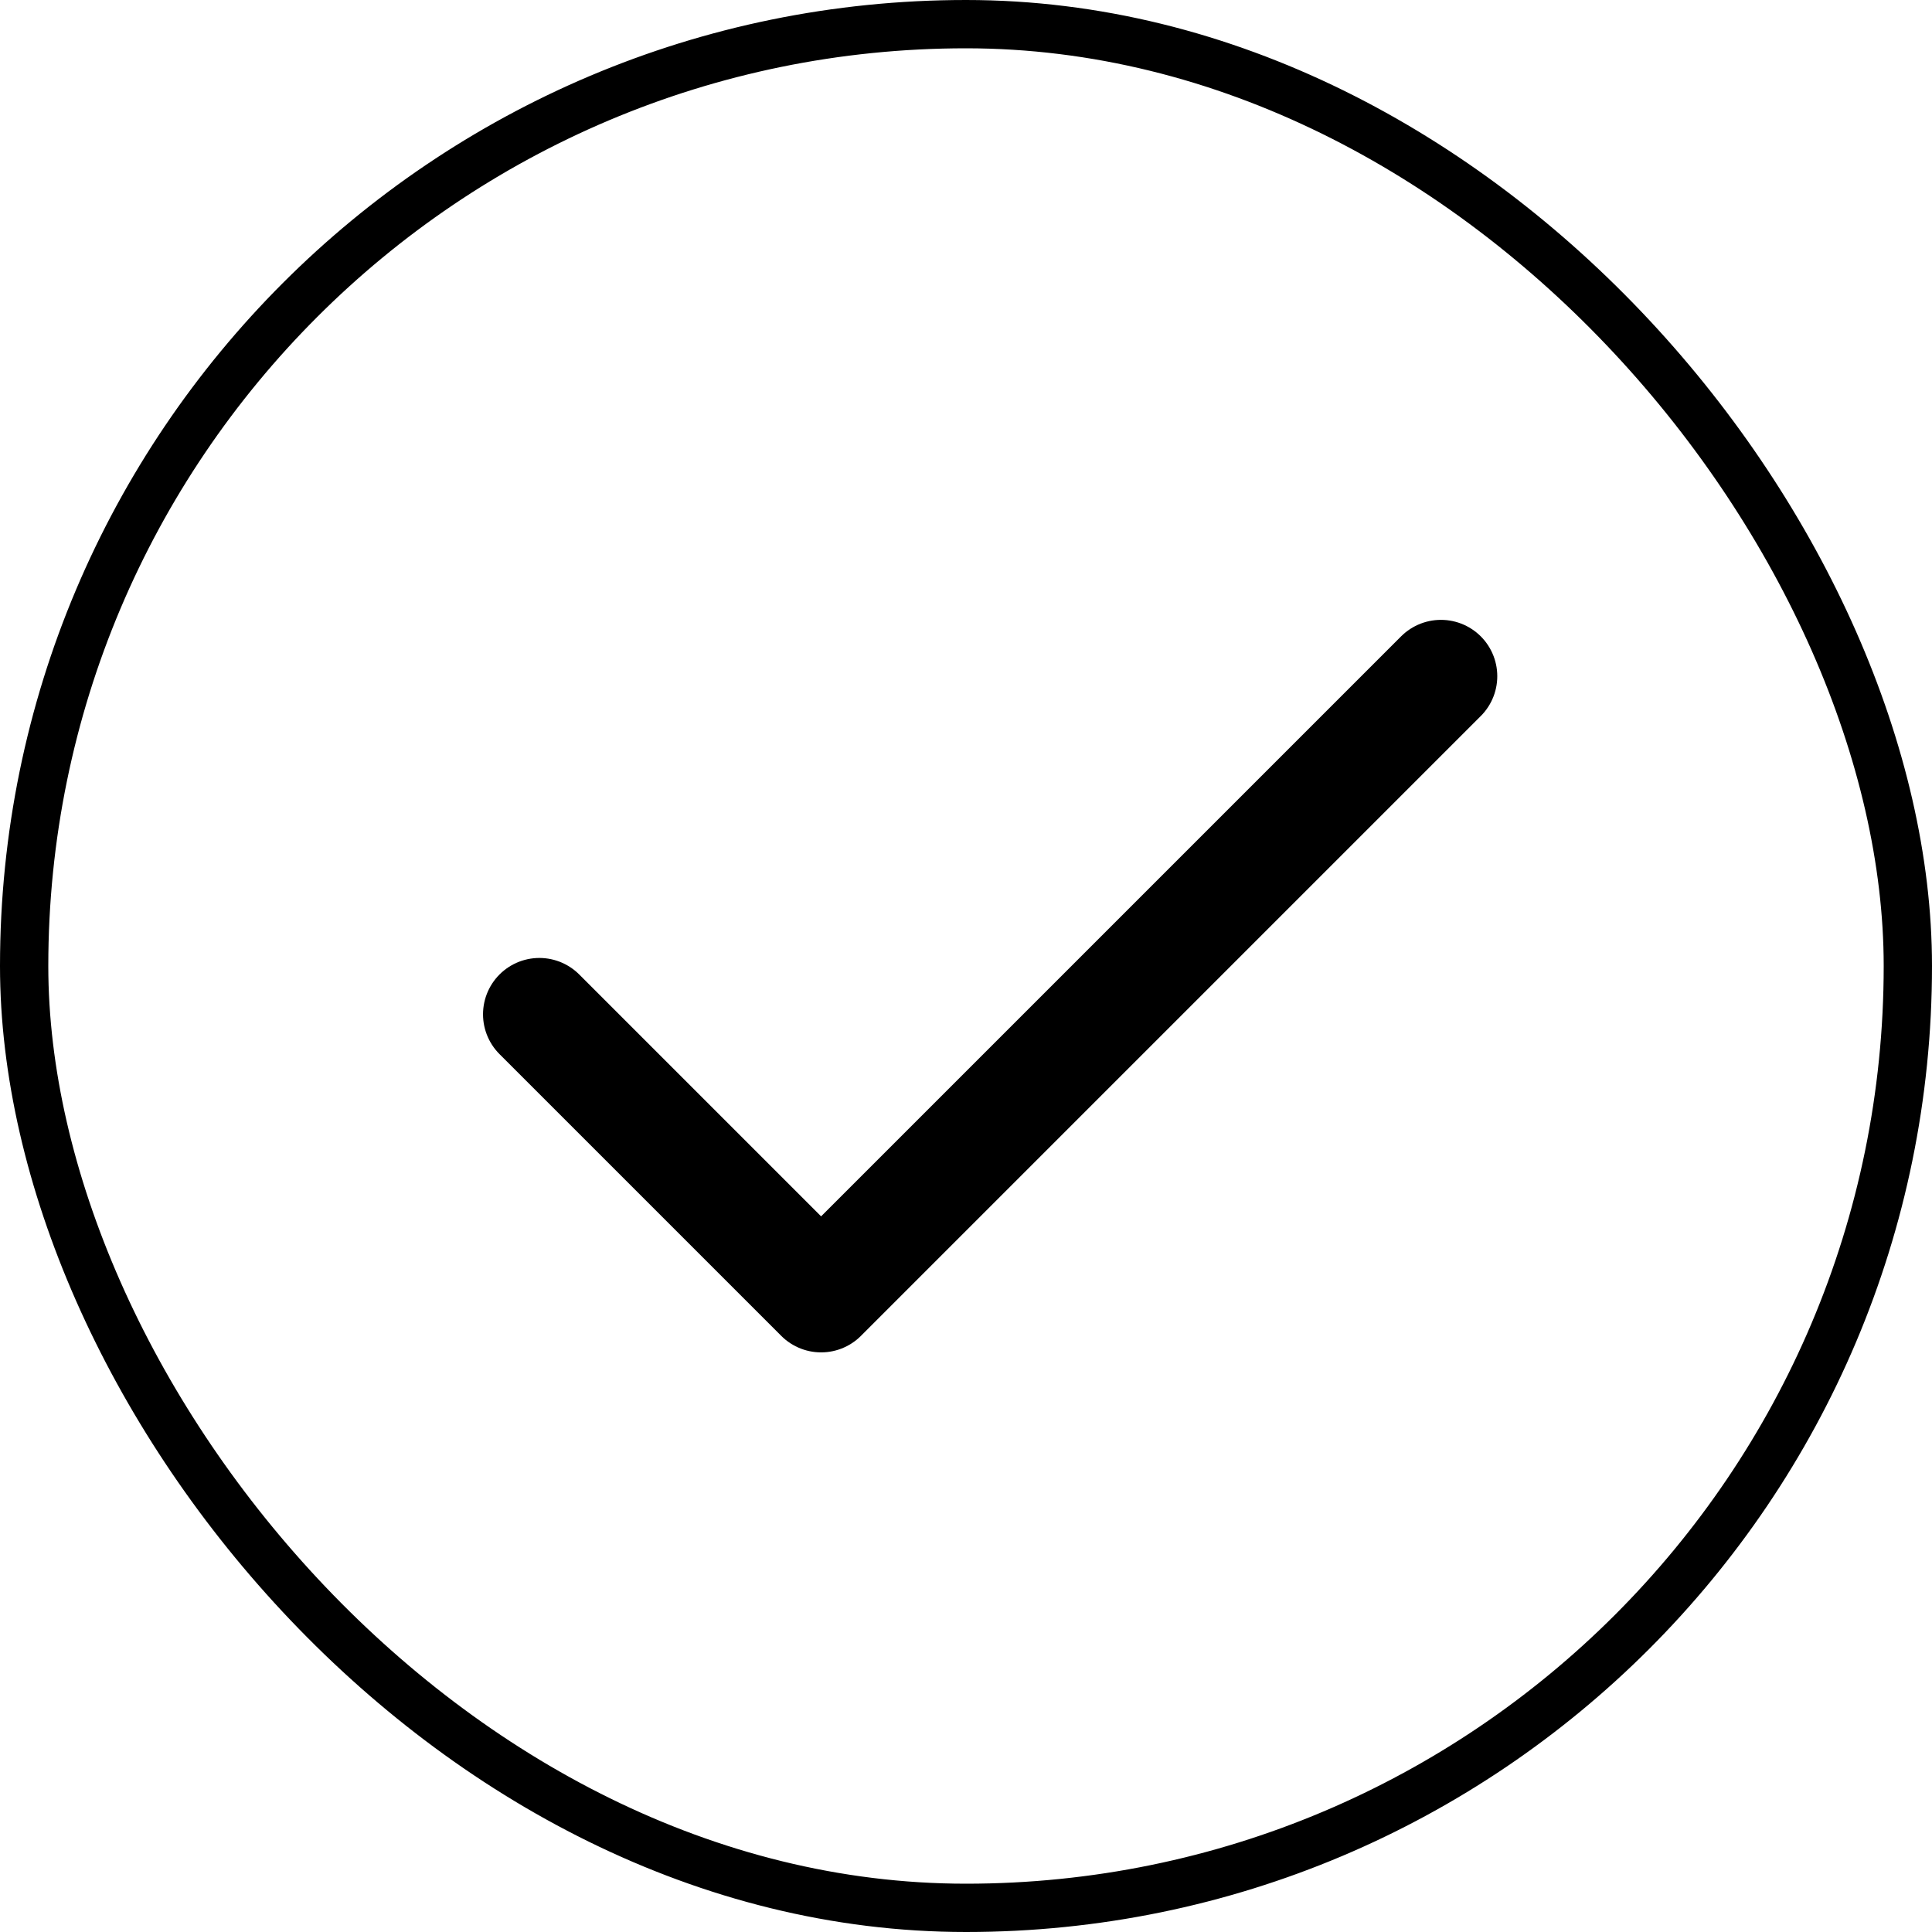
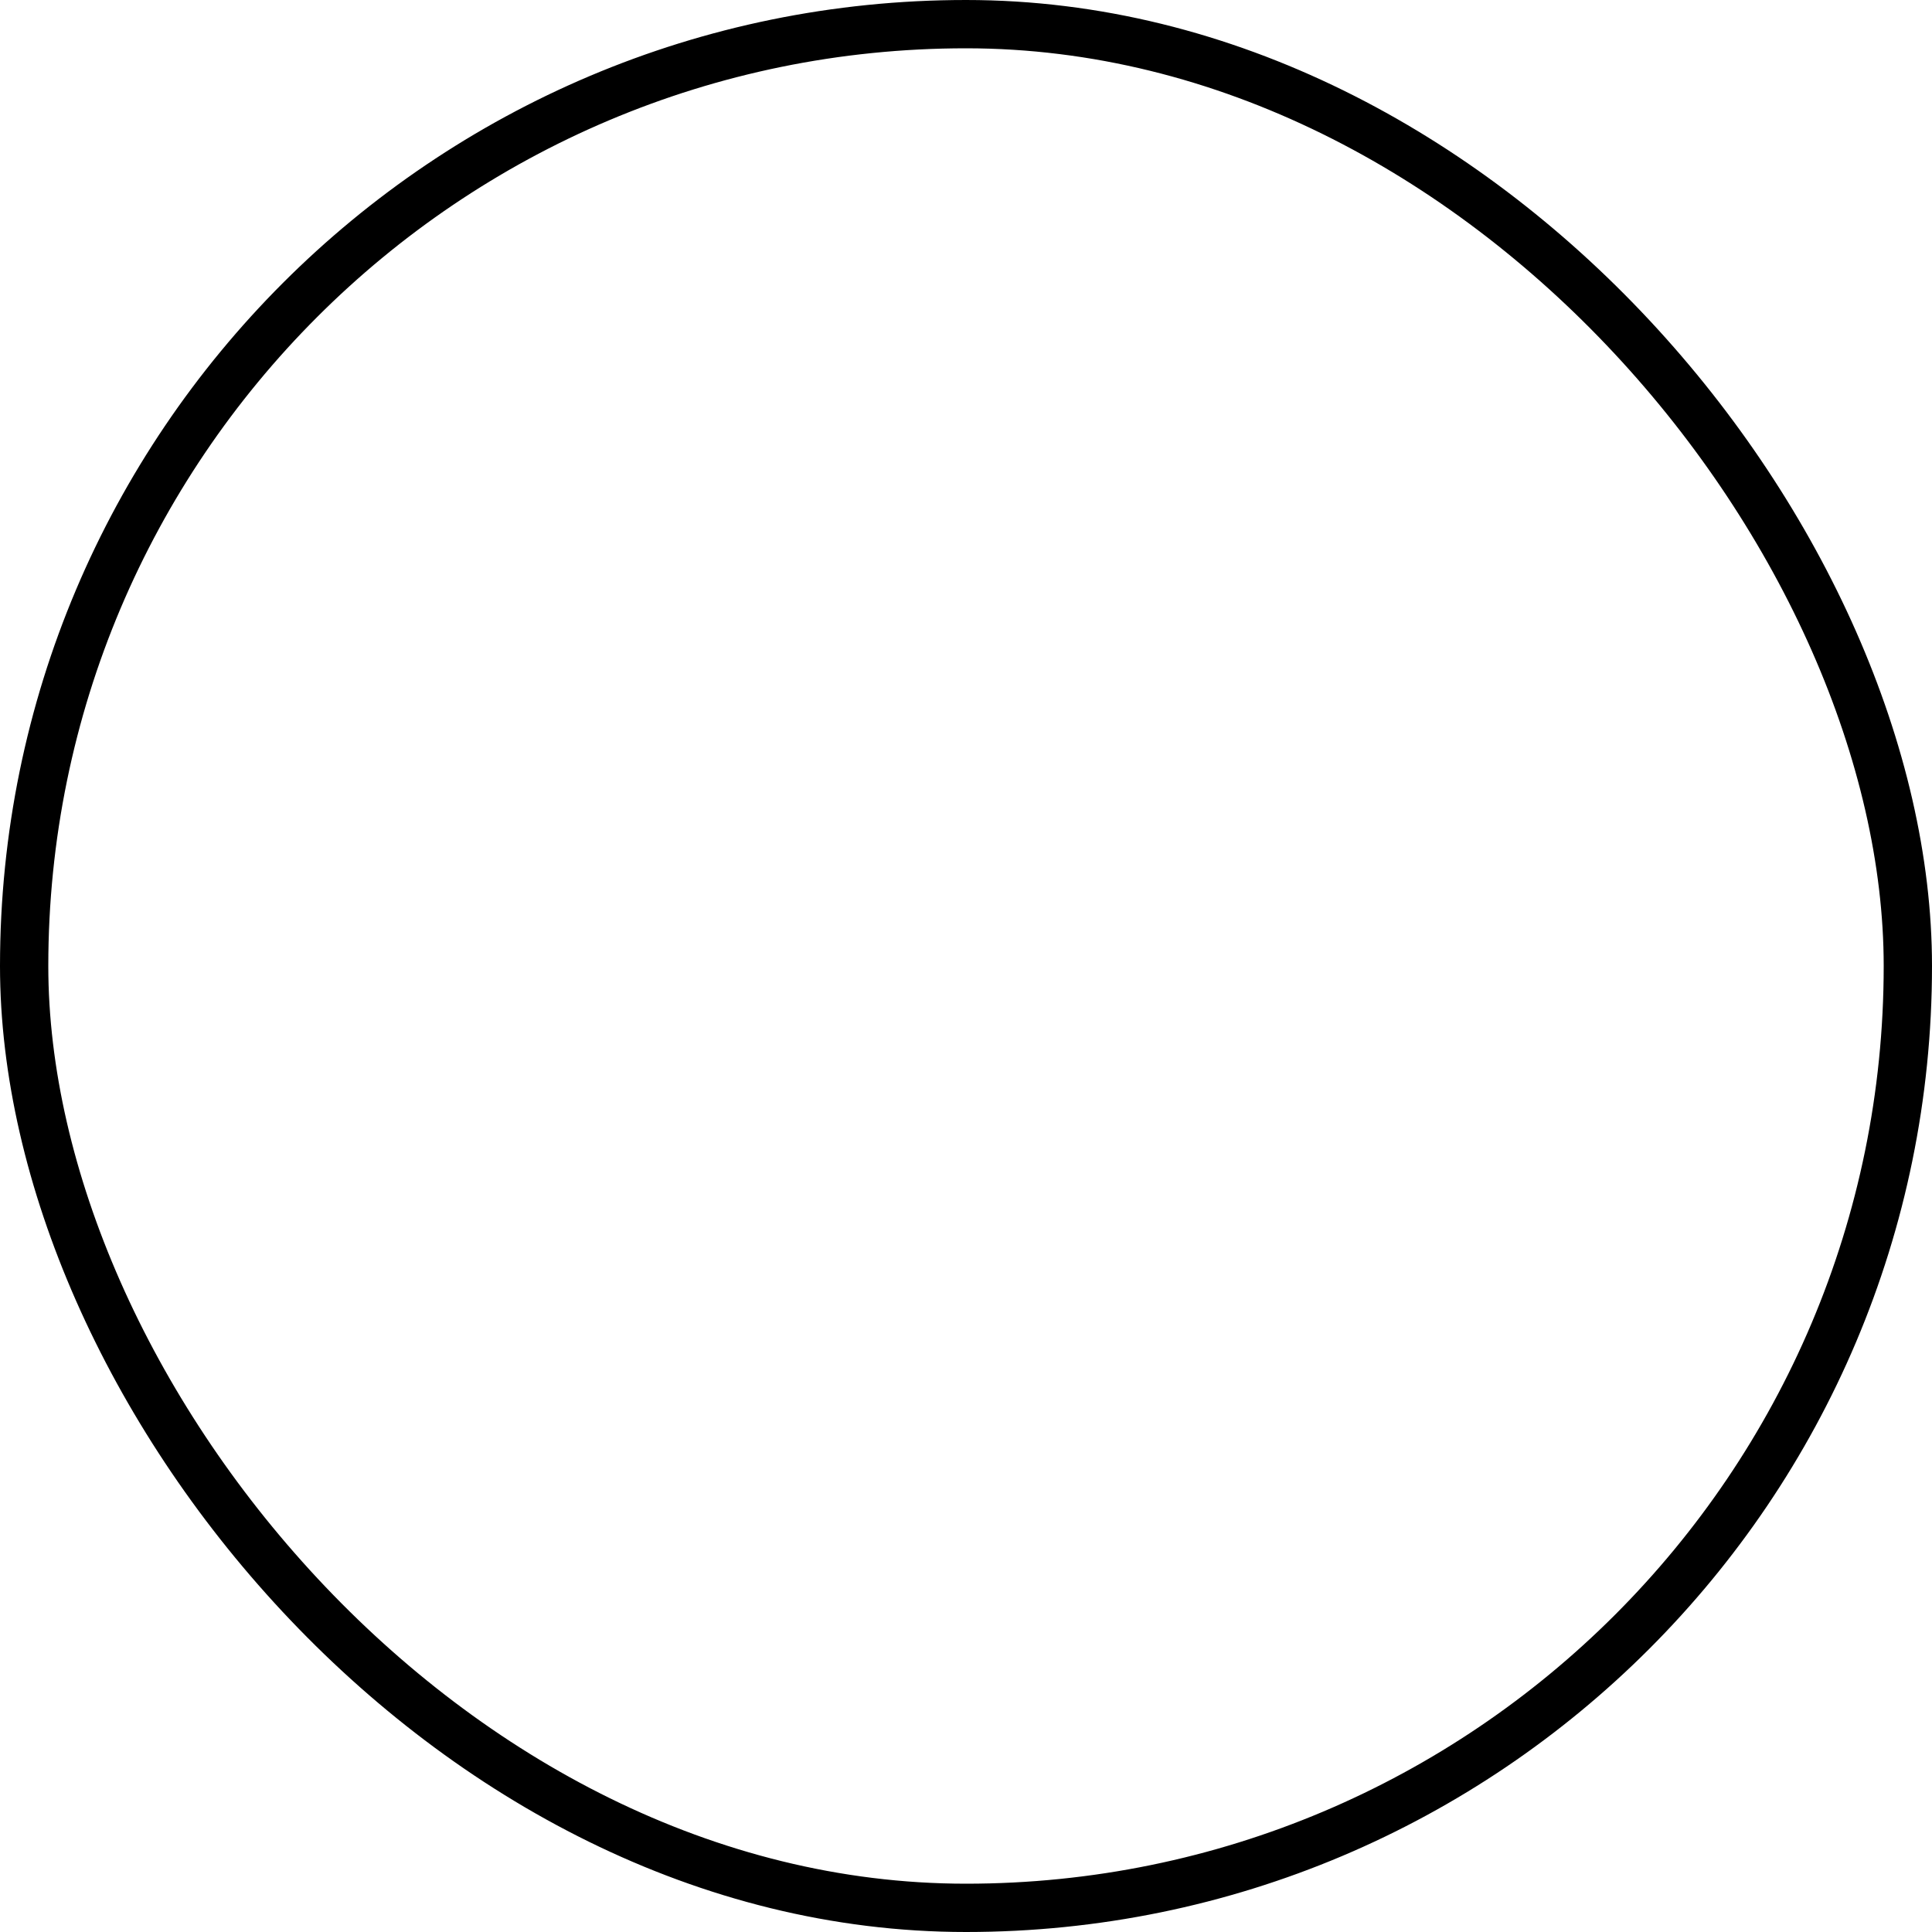
<svg xmlns="http://www.w3.org/2000/svg" width="40" height="40" viewBox="0 0 40 40" fill="none">
  <rect x="0.5" y="0.5" width="39" height="39" rx="19.5" stroke="black" />
-   <path d="M29.833 14L17 26.833L11.167 21" stroke="black" stroke-width="2.333" stroke-linecap="round" stroke-linejoin="round" />
</svg>